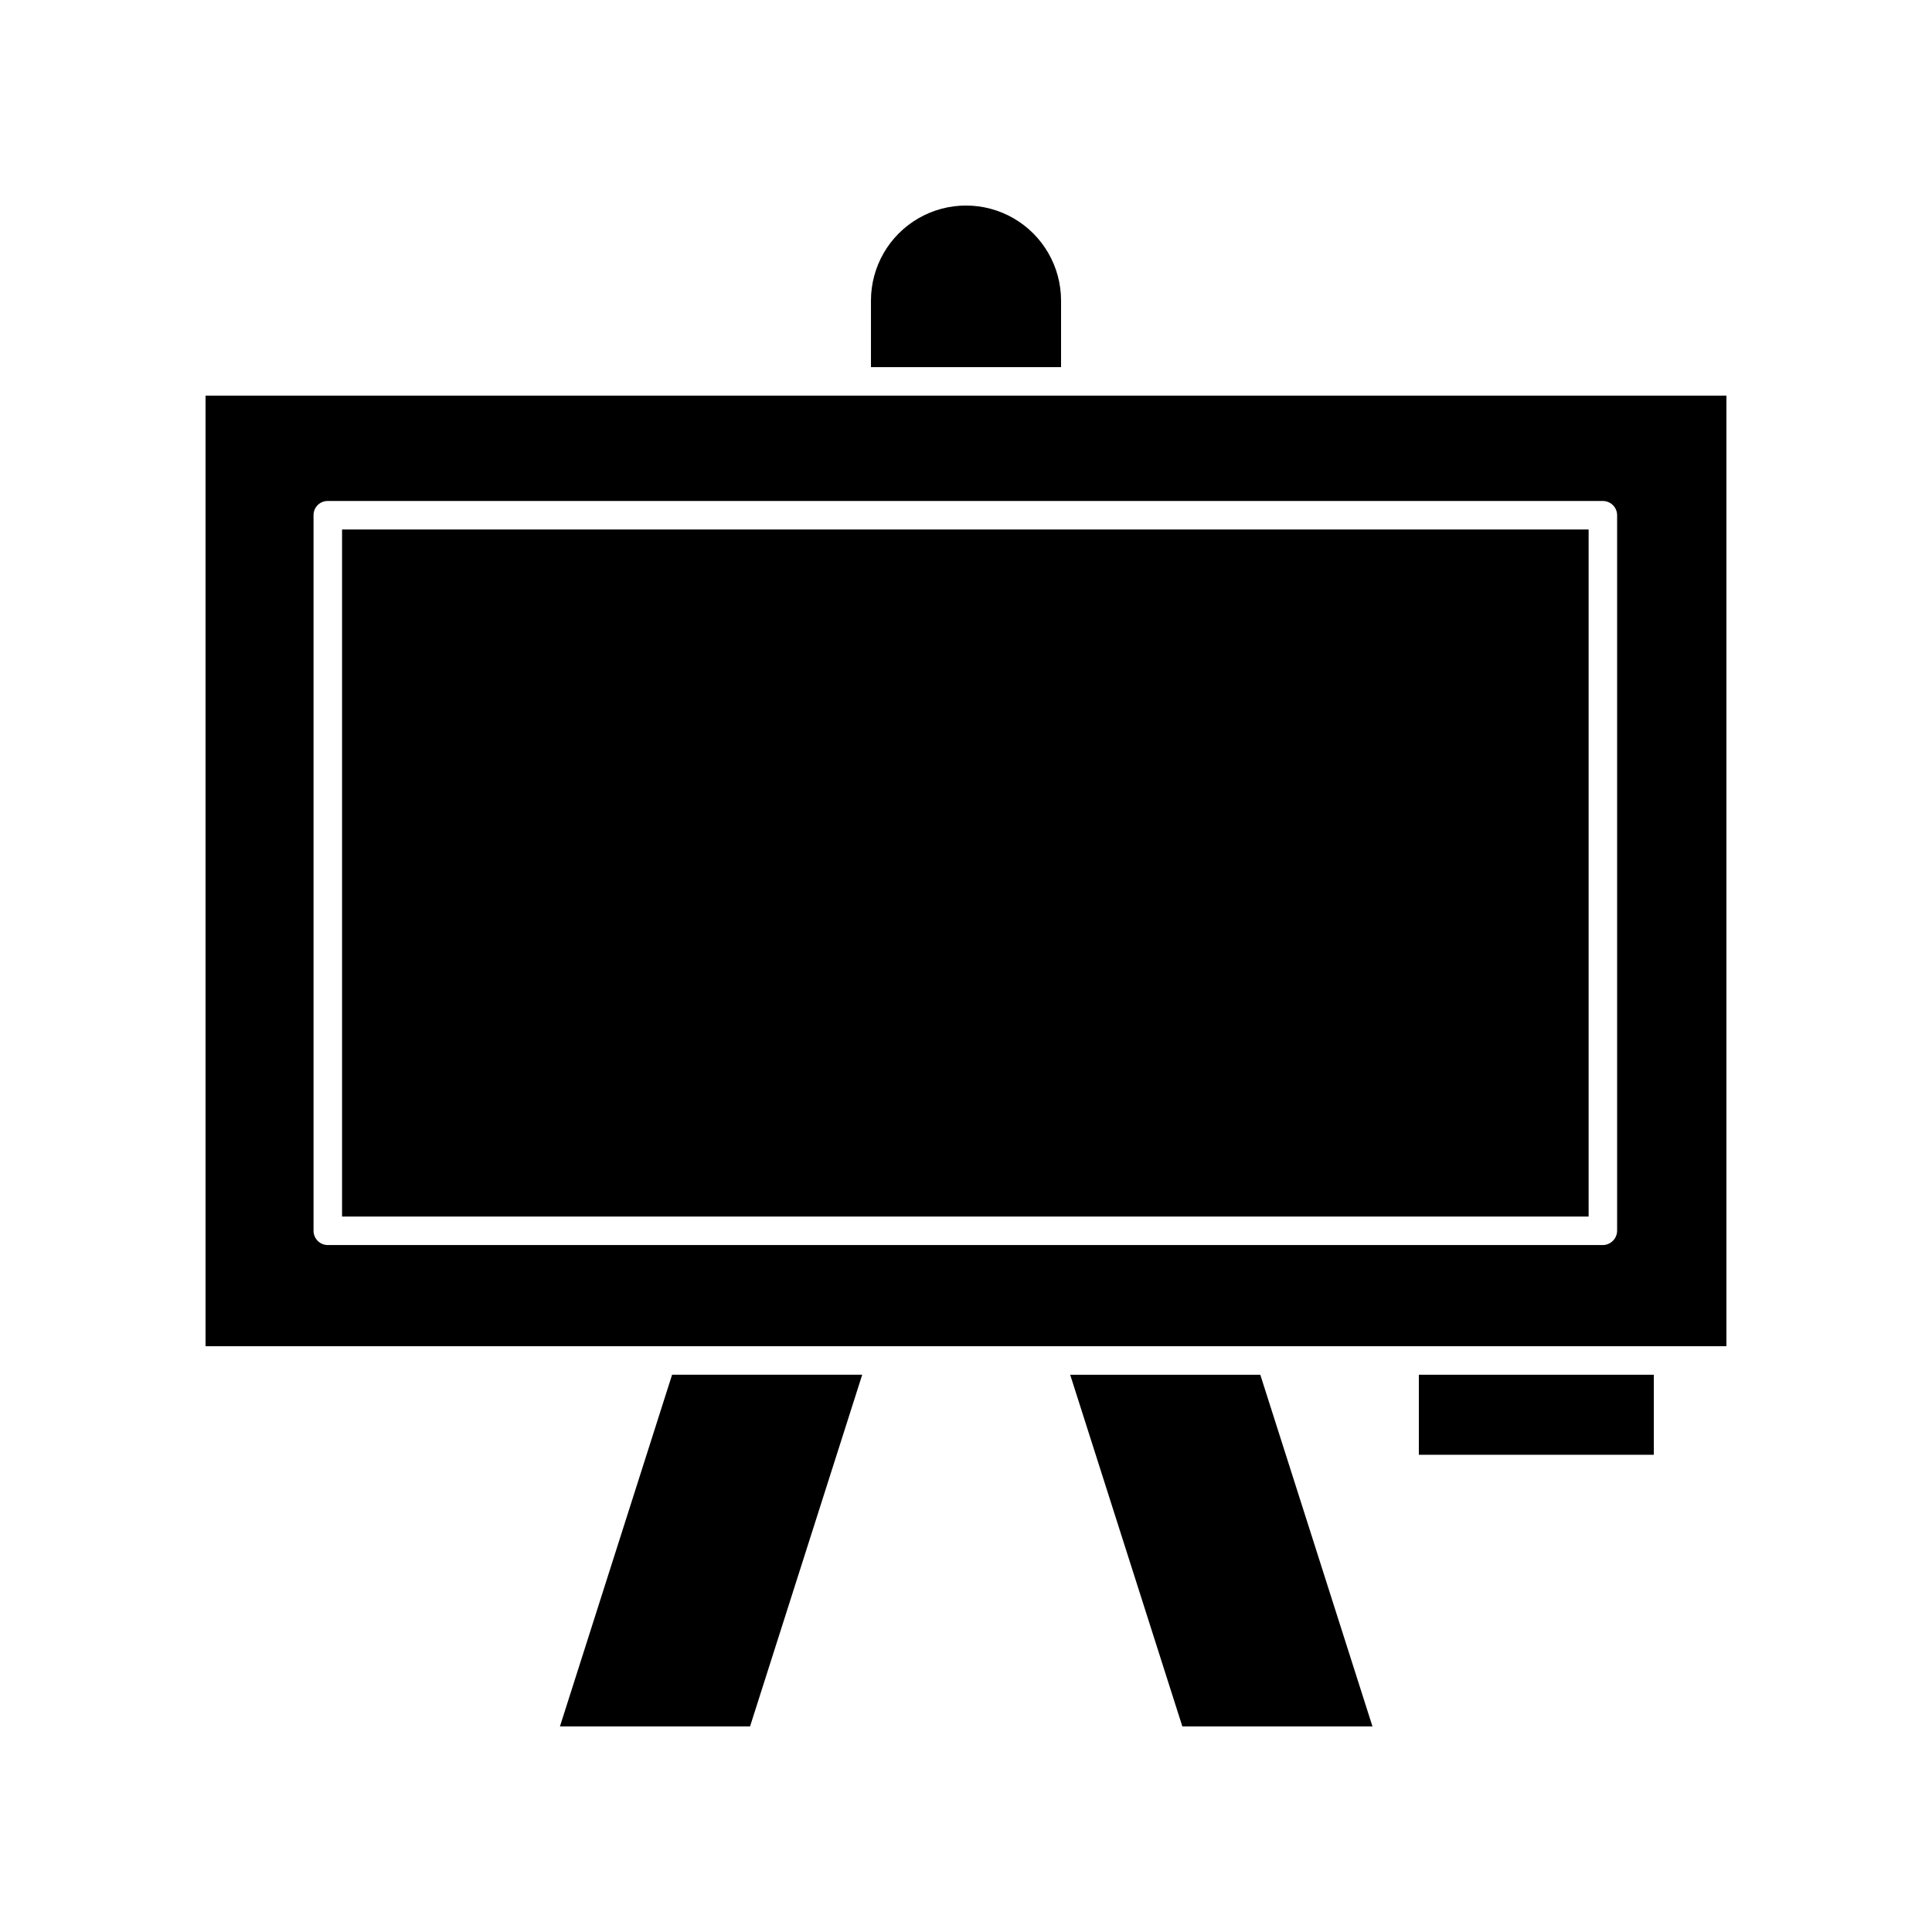
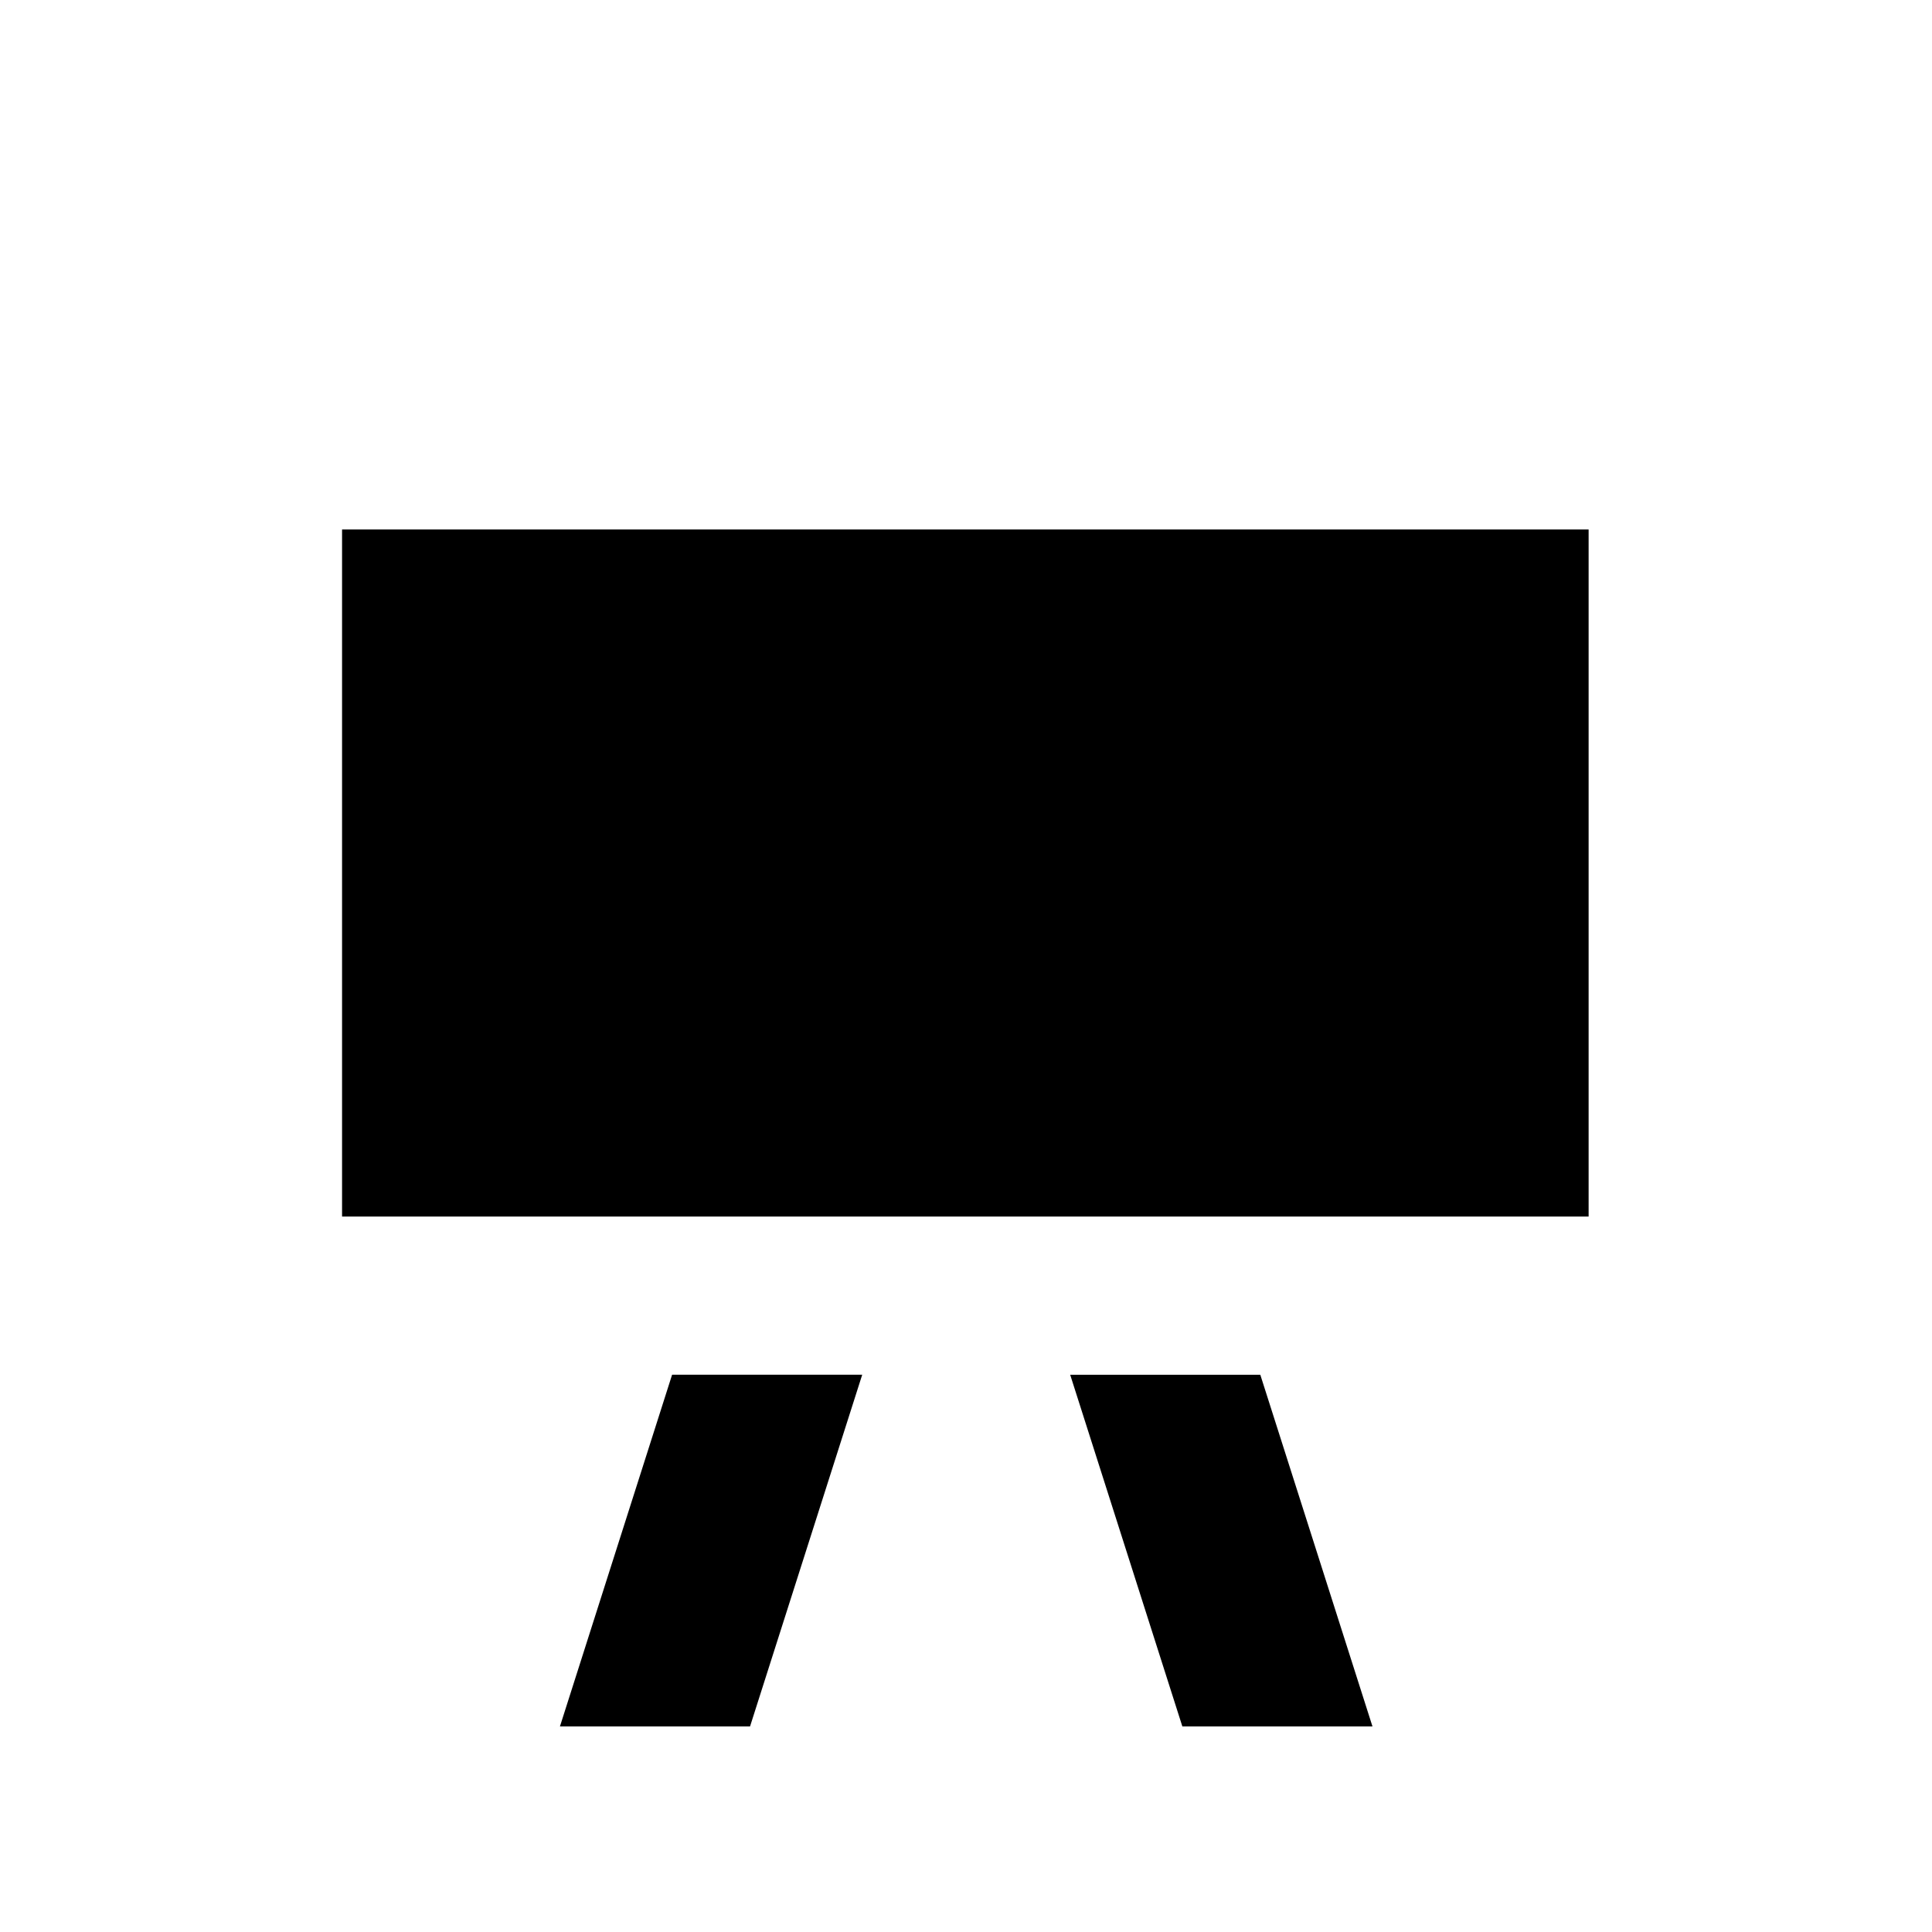
<svg xmlns="http://www.w3.org/2000/svg" fill="#000000" width="800px" height="800px" version="1.1" viewBox="144 144 512 512">
  <g>
    <path d="m292.39 601.52h50.379l29.727-93.207h-50.383z" />
    <path d="m427.61 508.32 29.727 93.207h50.383l-29.727-93.207z" />
-     <path d="m520.01 508.32h62.27v21.211h-62.27z" />
-     <path d="m425.19 223.66c0-9-4.801-17.316-12.594-21.816-7.793-4.496-17.398-4.496-25.191 0-7.793 4.5-12.594 12.816-12.594 21.816v17.633h50.379z" />
-     <path d="m374.81 500.76h226.71v-251.91h-403.05v251.91zm-147.72-30.582v-189.63c-0.012-1.008 0.383-1.977 1.094-2.688 0.711-0.711 1.68-1.105 2.688-1.094h337.9c2.09 0 3.781 1.691 3.781 3.781v189.63c-0.027 2.074-1.703 3.75-3.781 3.777h-337.9c-1.004 0-1.965-0.398-2.672-1.105-0.711-0.711-1.109-1.672-1.109-2.672z" />
    <path d="m234.65 284.32h330.35v182.08h-330.35z" />
  </g>
</svg>